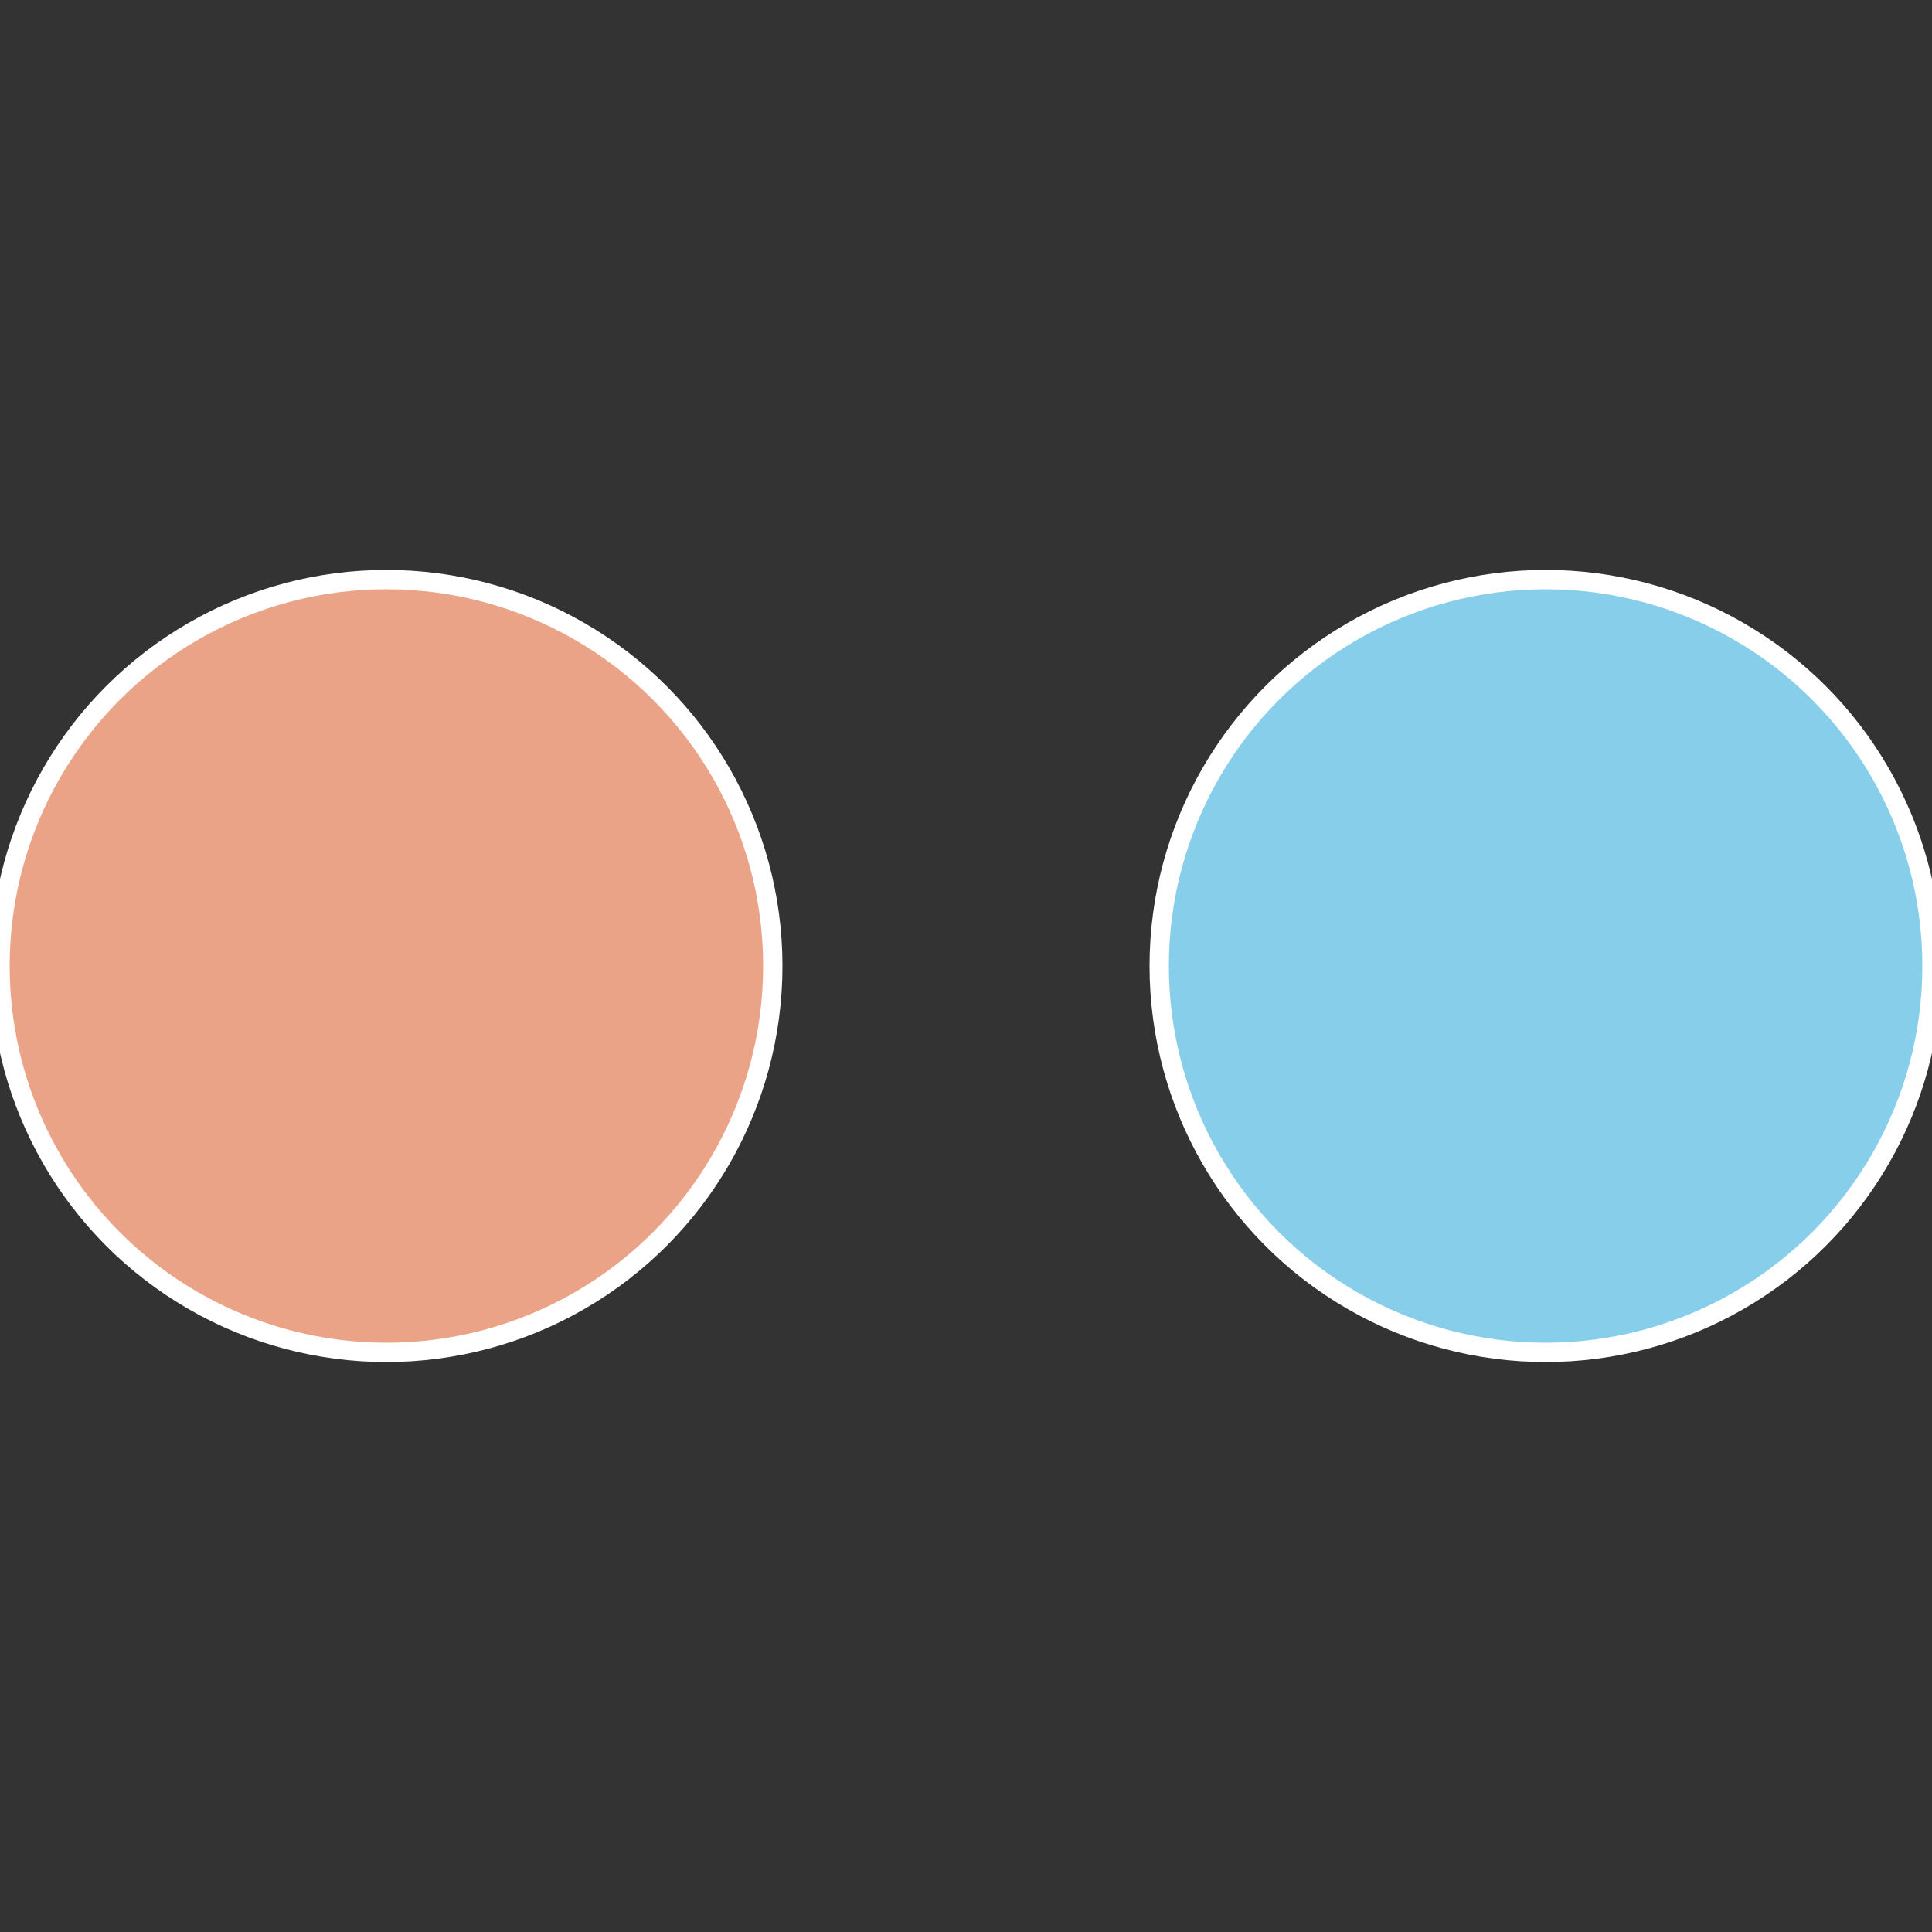
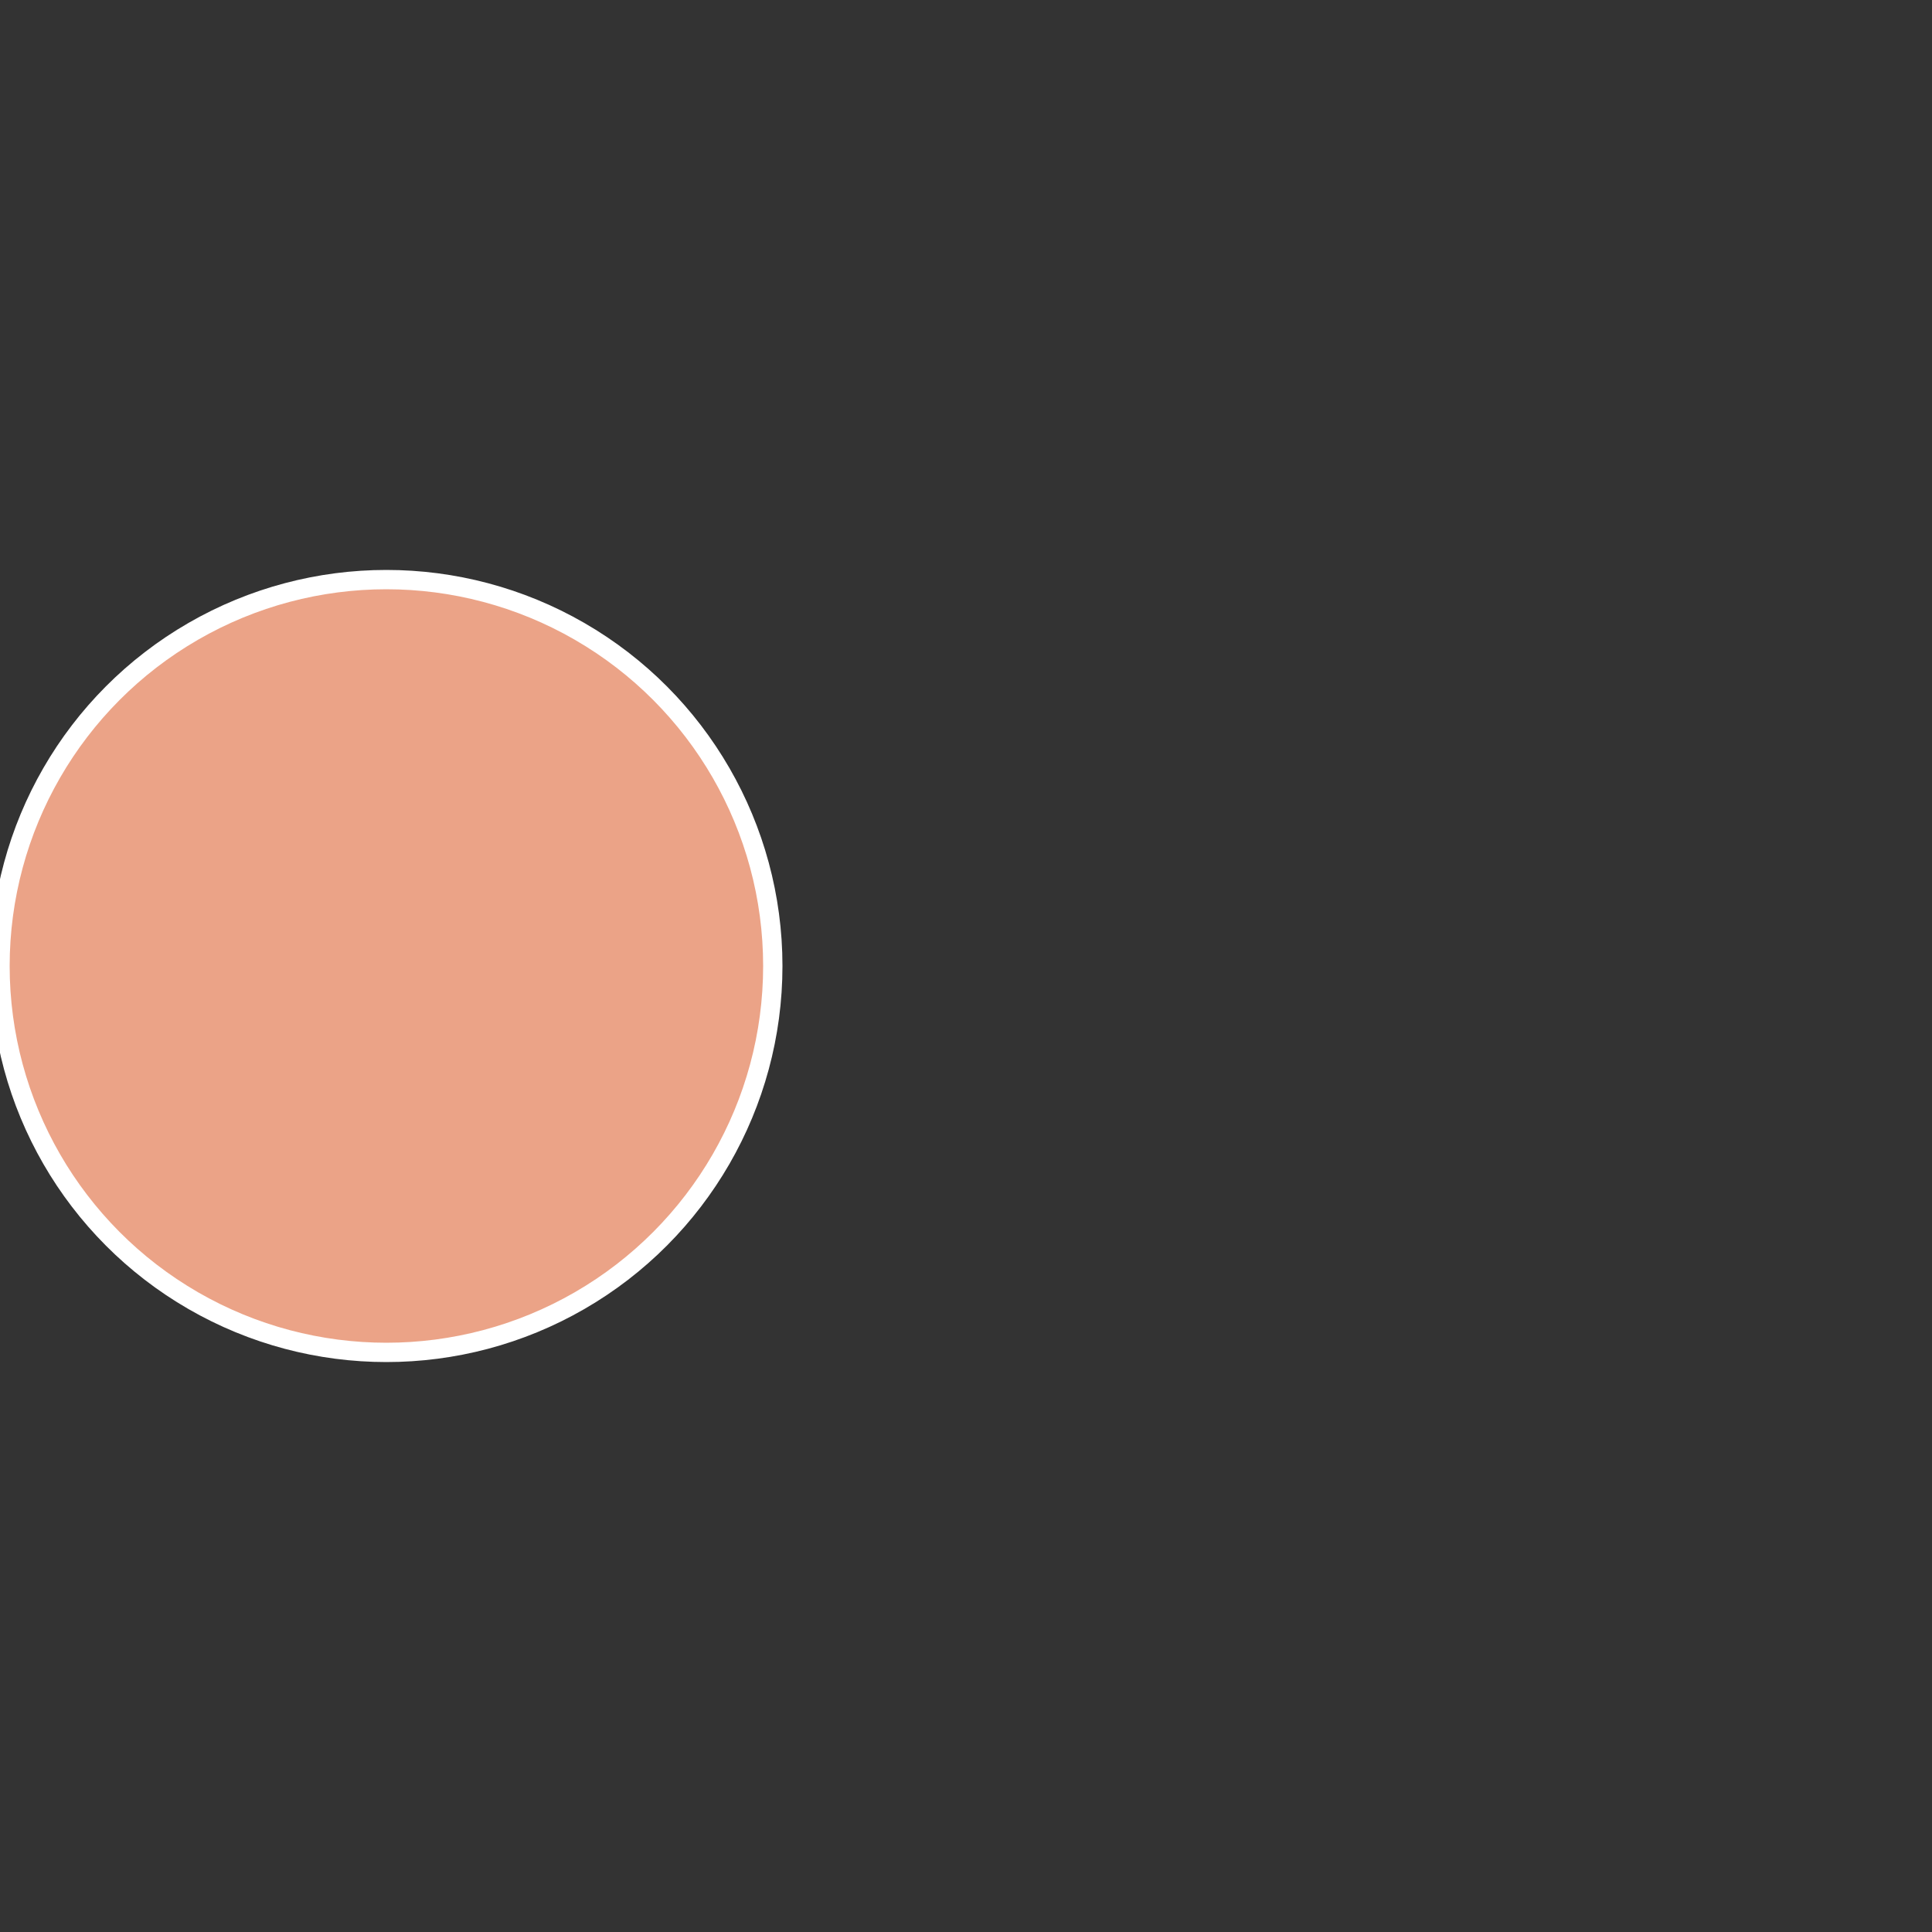
<svg xmlns="http://www.w3.org/2000/svg" width="500" height="500" viewBox="-1 -1 2 2">
  <rect x="-1" y="-1" width="2" height="2" fill="#333333" stroke="none" />
-   <circle cx="0.6" cy="0" r="0.4" fill="#87ceeb" stroke="#fff" stroke-width="1%" />
  <circle cx="-0.6" cy="7.3478807948841E-17" r="0.4" fill="#eba387" stroke="#fff" stroke-width="1%" />
</svg>